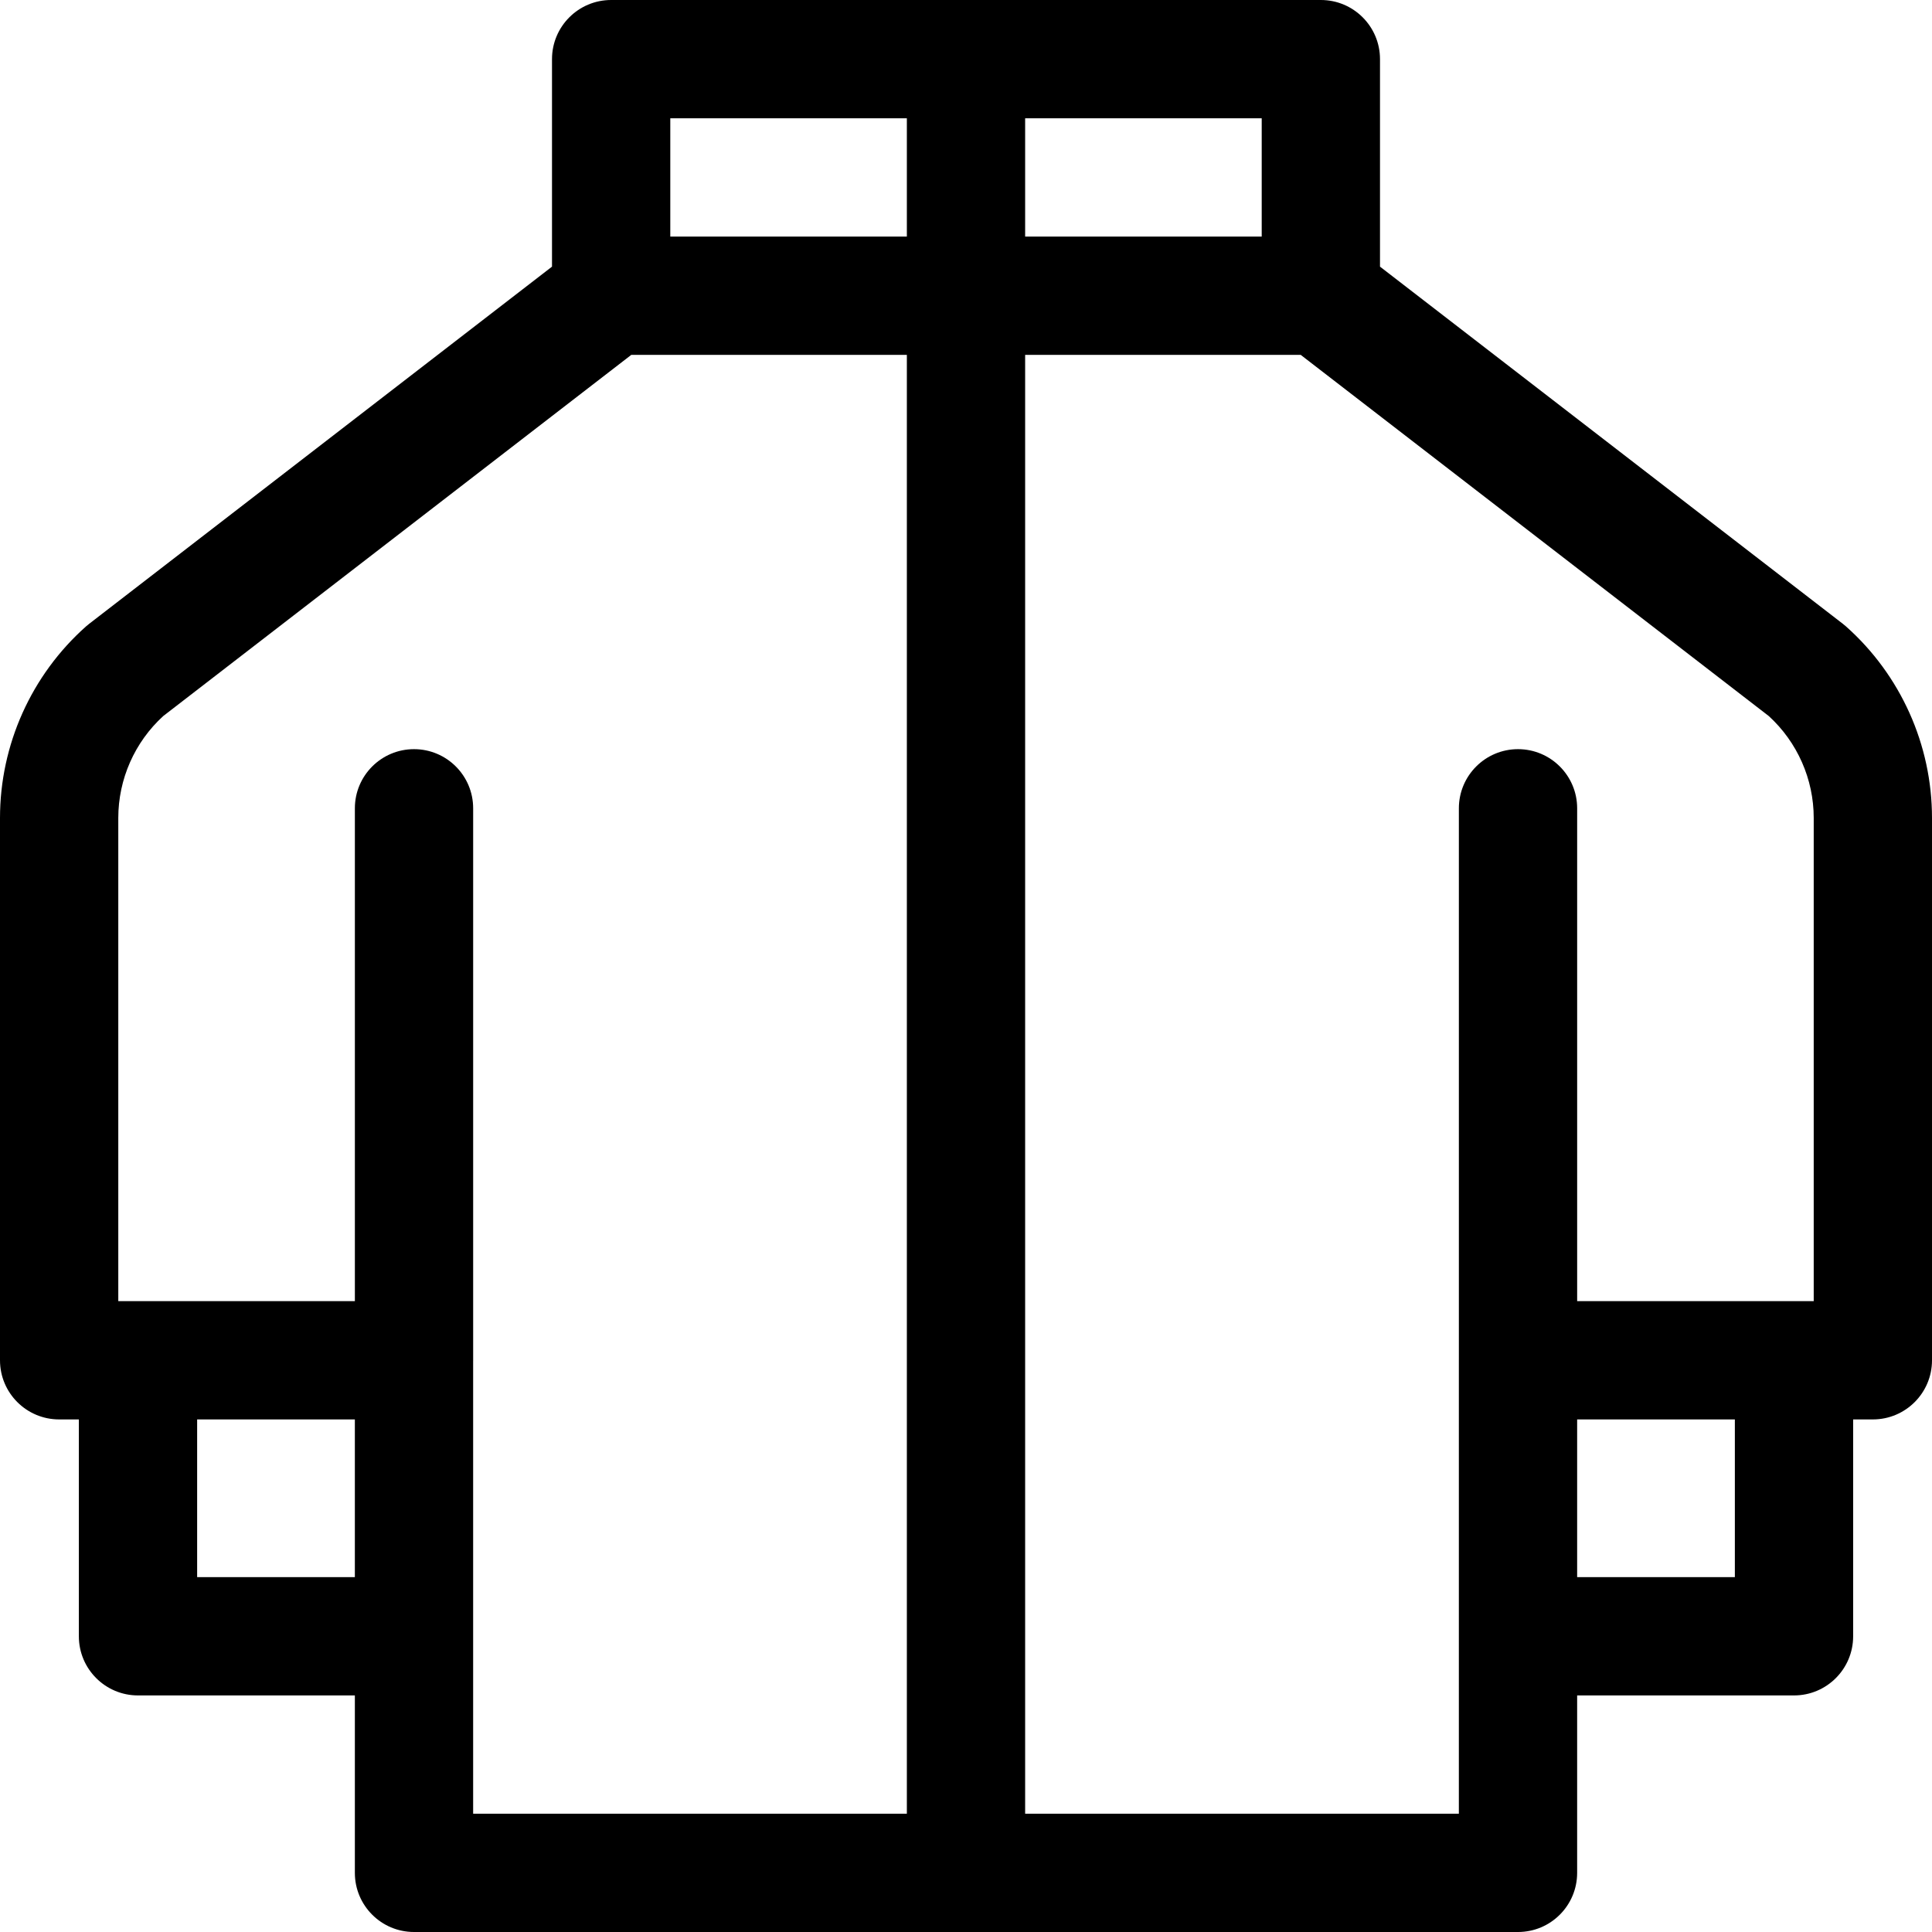
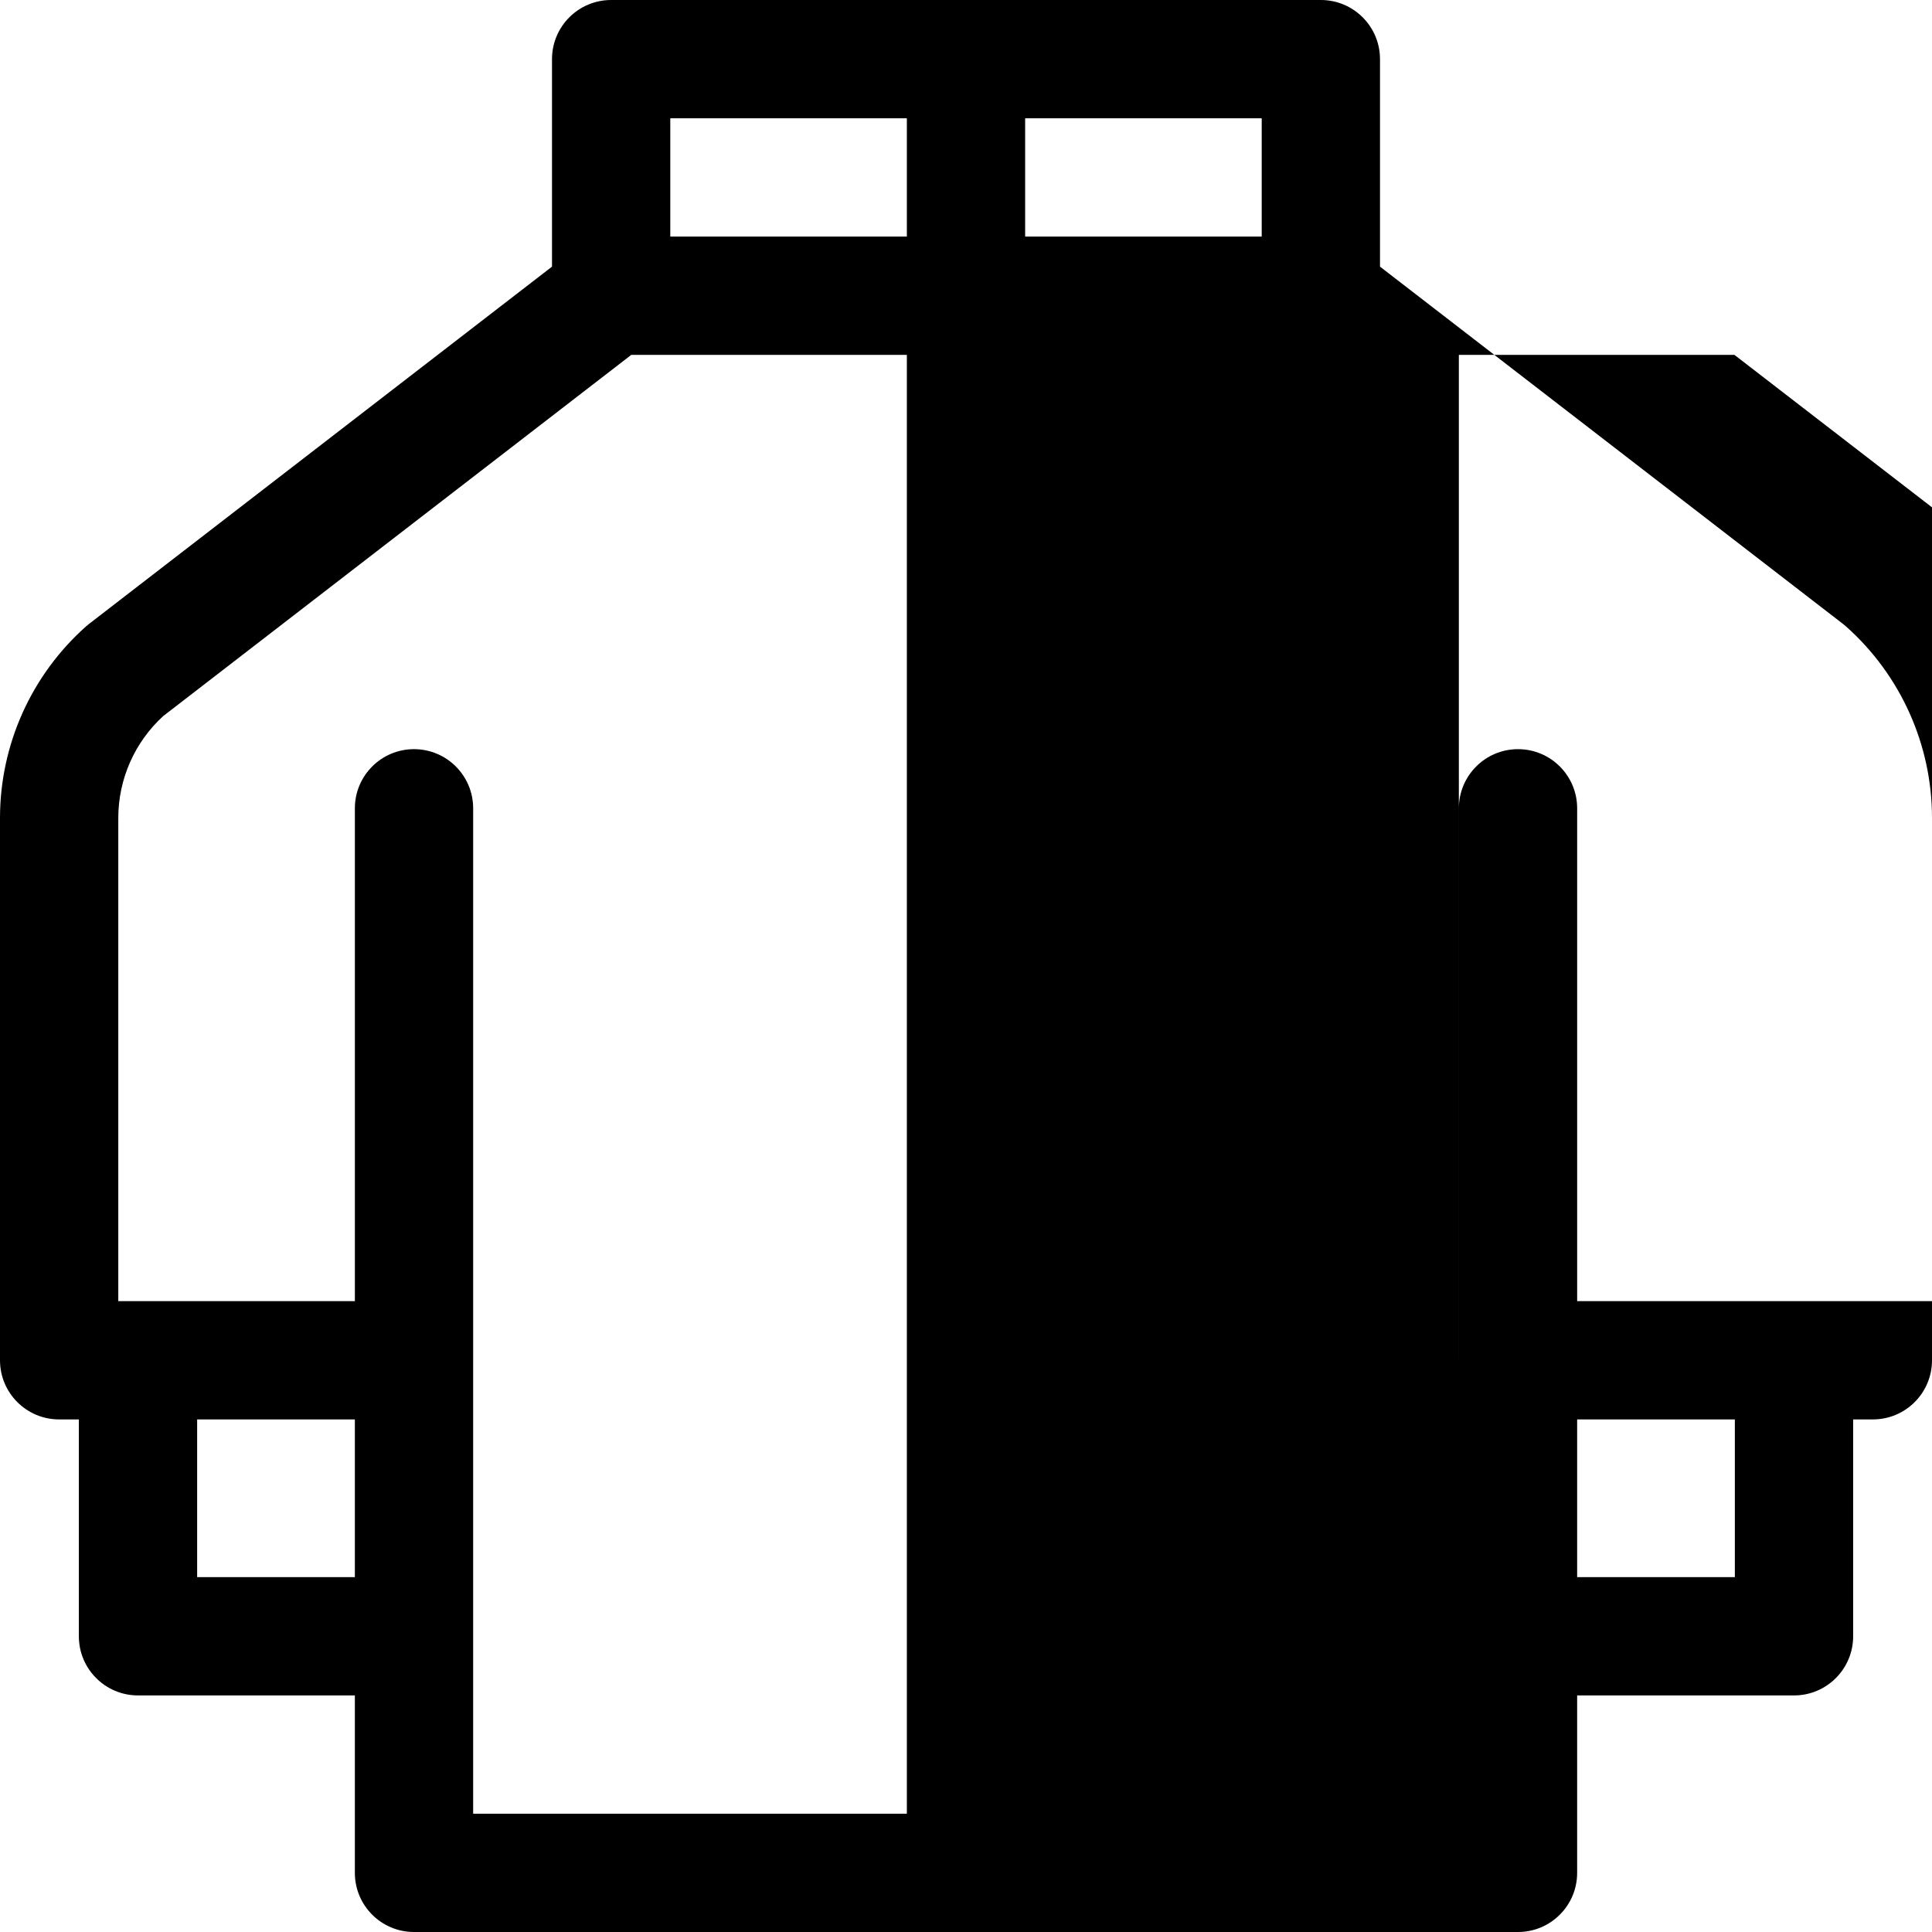
<svg xmlns="http://www.w3.org/2000/svg" fill="#000000" height="800px" width="800px" version="1.1" id="Capa_1" viewBox="0 0 490 490" xml:space="preserve">
-   <path id="XMLID_1072_" d="M468.185,158.872c-0.26-0.23-0.527-0.452-0.802-0.664L350,67.628V15c0-8.284-6.716-15-15-15H155  c-8.284,0-15,6.716-15,15v52.628l-117.383,90.58c-0.274,0.212-0.542,0.434-0.802,0.664C7.951,171.196,0,188.903,0,207.453V345  c0,8.284,6.716,15,15,15h5v55c0,8.284,6.716,15,15,15h55v45c0,8.284,6.716,15,15,15h280c8.284,0,15-6.716,15-15v-45h55  c8.284,0,15-6.716,15-15v-55h5c8.284,0,15-6.716,15-15V207.453C490,188.903,482.049,171.196,468.185,158.872z M260,30h60v30h-60V30z   M90,400H50v-40h40V400z M230,460H120V345.35c0.003-0.115,0.004-0.23,0.004-0.346v-140c0-8.284-6.716-15-15-15s-15,6.716-15,15V330  H30V207.453c0-9.83,4.147-19.221,11.395-25.842L160.114,90H230V460z M230,60h-60V30h60V60z M440,400h-40v-40h40V400z M460,330  h-59.996V205.004c0-8.284-6.716-15-15-15s-15,6.716-15,15v139.65C370.001,344.77,370,344.885,370,345v115H260V90h69.886  l118.72,91.611c7.247,6.621,11.395,16.012,11.395,25.842V330z" />
+   <path id="XMLID_1072_" d="M468.185,158.872c-0.26-0.23-0.527-0.452-0.802-0.664L350,67.628V15c0-8.284-6.716-15-15-15H155  c-8.284,0-15,6.716-15,15v52.628l-117.383,90.58c-0.274,0.212-0.542,0.434-0.802,0.664C7.951,171.196,0,188.903,0,207.453V345  c0,8.284,6.716,15,15,15h5v55c0,8.284,6.716,15,15,15h55v45c0,8.284,6.716,15,15,15h280c8.284,0,15-6.716,15-15v-45h55  c8.284,0,15-6.716,15-15v-55h5c8.284,0,15-6.716,15-15V207.453C490,188.903,482.049,171.196,468.185,158.872z M260,30h60v30h-60V30z   M90,400H50v-40h40V400z M230,460H120V345.35c0.003-0.115,0.004-0.23,0.004-0.346v-140c0-8.284-6.716-15-15-15s-15,6.716-15,15V330  H30V207.453c0-9.83,4.147-19.221,11.395-25.842L160.114,90H230V460z M230,60h-60V30h60V60z M440,400h-40v-40h40V400z M460,330  h-59.996V205.004c0-8.284-6.716-15-15-15s-15,6.716-15,15v139.65C370.001,344.77,370,344.885,370,345v115V90h69.886  l118.72,91.611c7.247,6.621,11.395,16.012,11.395,25.842V330z" />
</svg>